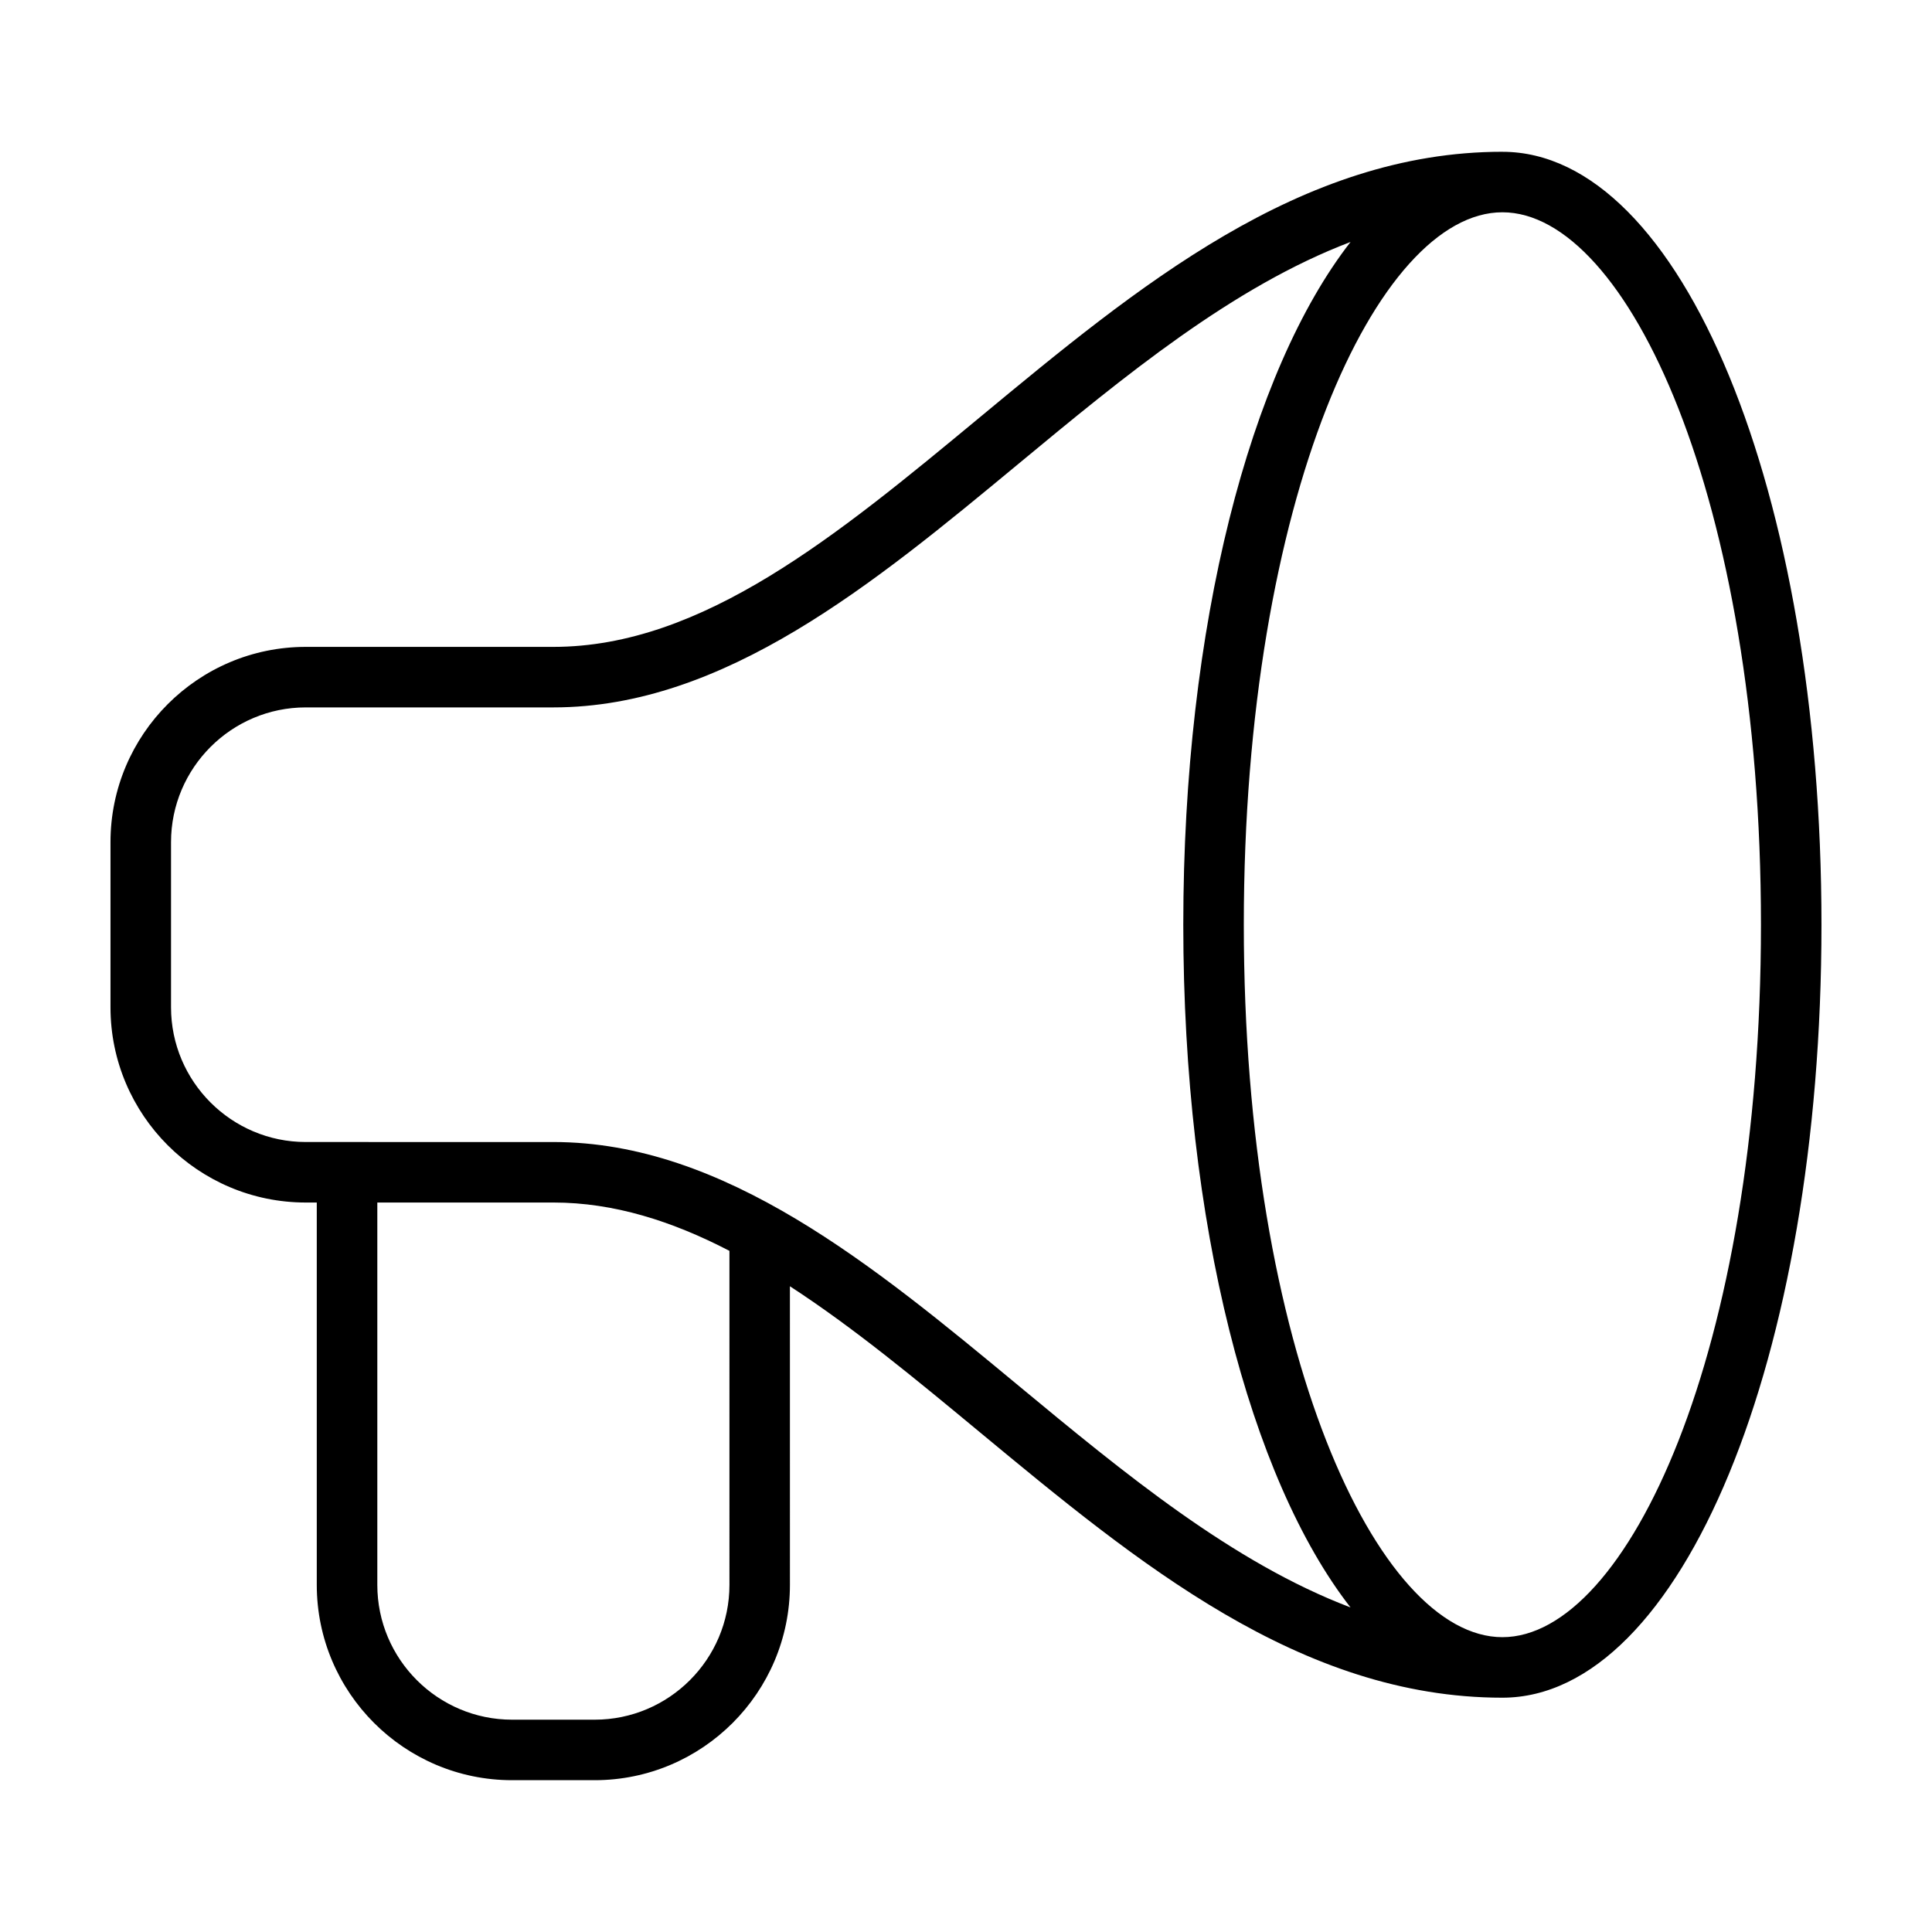
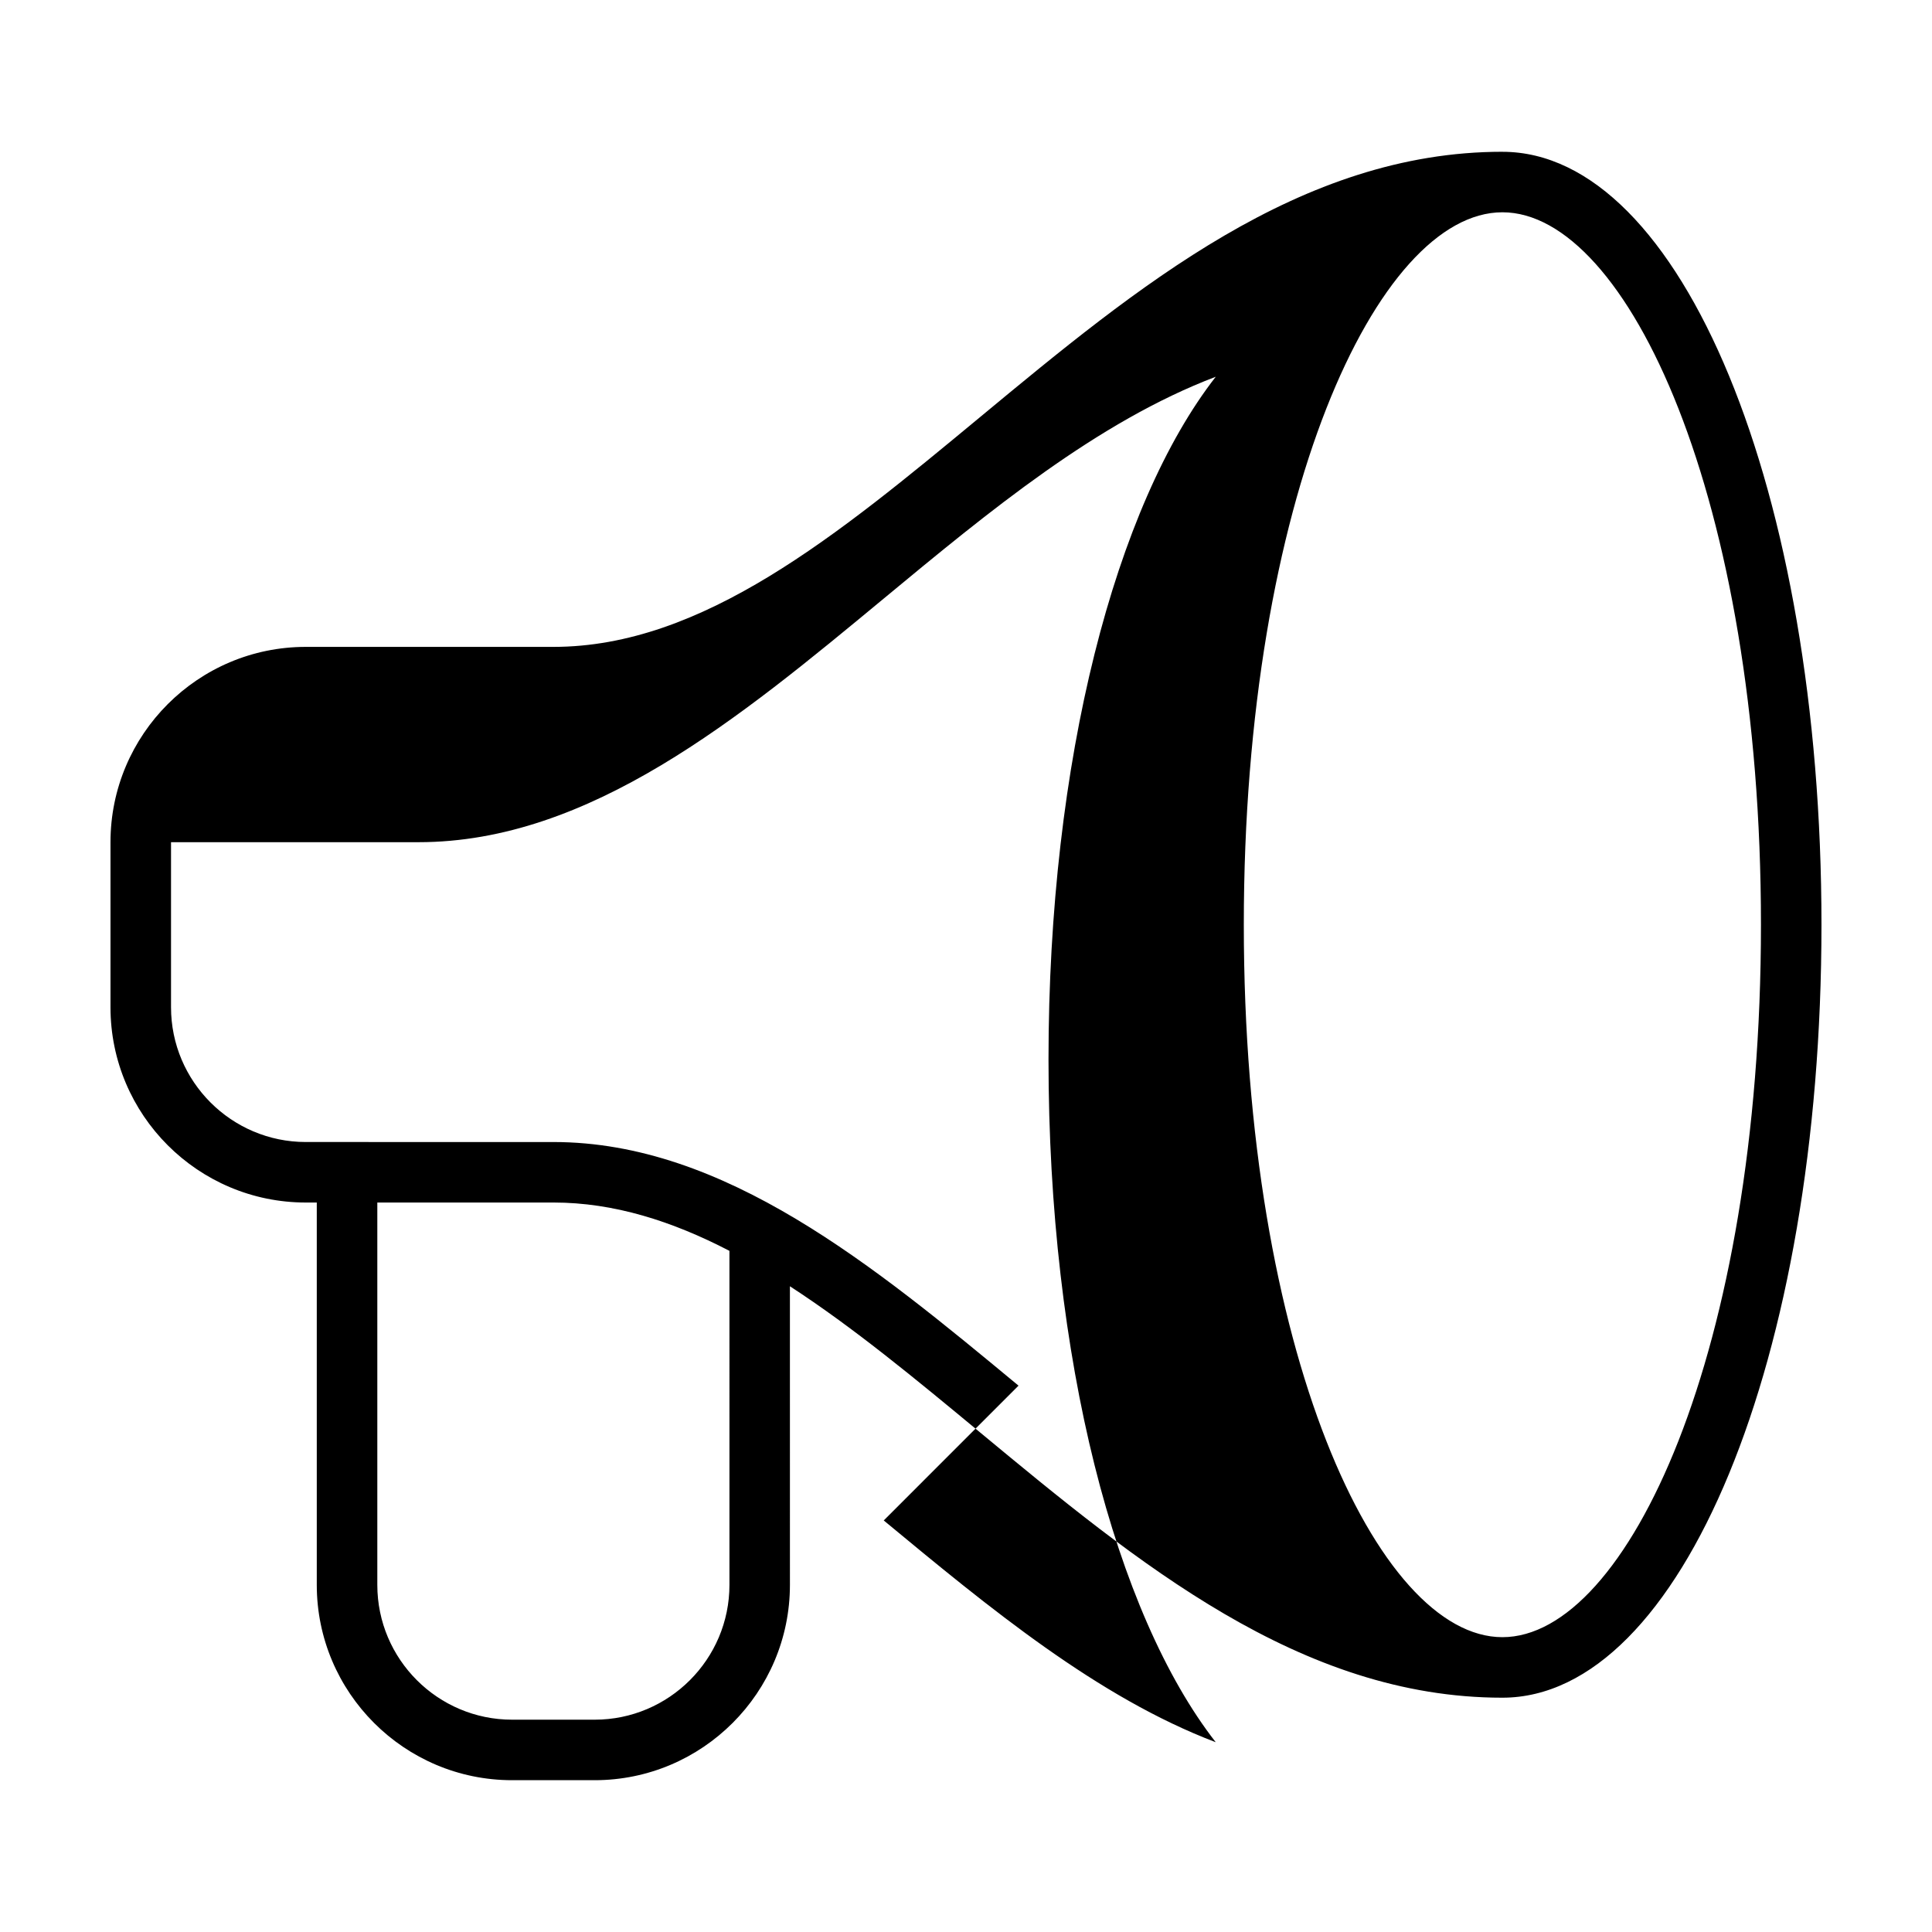
<svg xmlns="http://www.w3.org/2000/svg" fill="#000000" width="800px" height="800px" version="1.1" viewBox="144 144 512 512">
-   <path d="m542.15 184.22c-53.551 0-96.715 35.762-138.46 70.348-37.785 31.301-73.477 60.863-113.04 60.863h-65.617c-28.539 0-51.754 23.211-51.754 51.758v43.742c0 28.539 23.215 51.75 51.758 51.75h2.91v101.33c0 28.539 23.219 51.758 51.762 51.758h21.871c28.539 0 51.758-23.215 51.758-51.758l-0.004-79.137c16.711 10.848 33.312 24.574 50.336 38.684 41.75 34.578 84.918 70.348 138.47 70.348 47.422-0.004 84.566-89.98 84.566-204.84 0-114.87-37.145-204.84-84.559-204.84zm-204.84 379.8c0 19.695-16.027 35.715-35.719 35.715h-21.871c-19.699 0-35.727-16.02-35.727-35.715v-101.34h46.664c16.055 0 31.473 4.934 46.652 12.809zm76.609-52.809c-38.309-31.746-77.926-64.562-123.26-64.562l-65.617-0.004c-19.695 0-35.719-16.02-35.719-35.715v-43.742c0-19.695 16.027-35.719 35.719-35.719h65.609c45.336 0 84.949-32.824 123.26-64.555 28-23.195 56.684-46.891 87.996-58.789-26.598 34.137-44.324 101.59-44.324 180.94 0 79.336 17.723 146.79 44.316 180.92-31.301-11.887-59.984-35.582-87.98-58.77zm128.23 66.656c-33.094 0-68.527-75.863-68.527-188.8 0-112.95 35.43-188.81 68.527-188.81 33.09 0 68.523 75.867 68.523 188.81-0.004 112.94-35.434 188.8-68.523 188.8z" />
+   <path d="m542.15 184.22c-53.551 0-96.715 35.762-138.46 70.348-37.785 31.301-73.477 60.863-113.04 60.863h-65.617c-28.539 0-51.754 23.211-51.754 51.758v43.742c0 28.539 23.215 51.75 51.758 51.75h2.91v101.33c0 28.539 23.219 51.758 51.762 51.758h21.871c28.539 0 51.758-23.215 51.758-51.758l-0.004-79.137c16.711 10.848 33.312 24.574 50.336 38.684 41.75 34.578 84.918 70.348 138.47 70.348 47.422-0.004 84.566-89.98 84.566-204.84 0-114.87-37.145-204.84-84.559-204.84zm-204.84 379.8c0 19.695-16.027 35.715-35.719 35.715h-21.871c-19.699 0-35.727-16.02-35.727-35.715v-101.34h46.664c16.055 0 31.473 4.934 46.652 12.809zm76.609-52.809c-38.309-31.746-77.926-64.562-123.26-64.562l-65.617-0.004c-19.695 0-35.719-16.02-35.719-35.715v-43.742h65.609c45.336 0 84.949-32.824 123.26-64.555 28-23.195 56.684-46.891 87.996-58.789-26.598 34.137-44.324 101.59-44.324 180.94 0 79.336 17.723 146.79 44.316 180.92-31.301-11.887-59.984-35.582-87.98-58.77zm128.23 66.656c-33.094 0-68.527-75.863-68.527-188.8 0-112.95 35.43-188.81 68.527-188.81 33.09 0 68.523 75.867 68.523 188.81-0.004 112.94-35.434 188.8-68.523 188.8z" />
</svg>